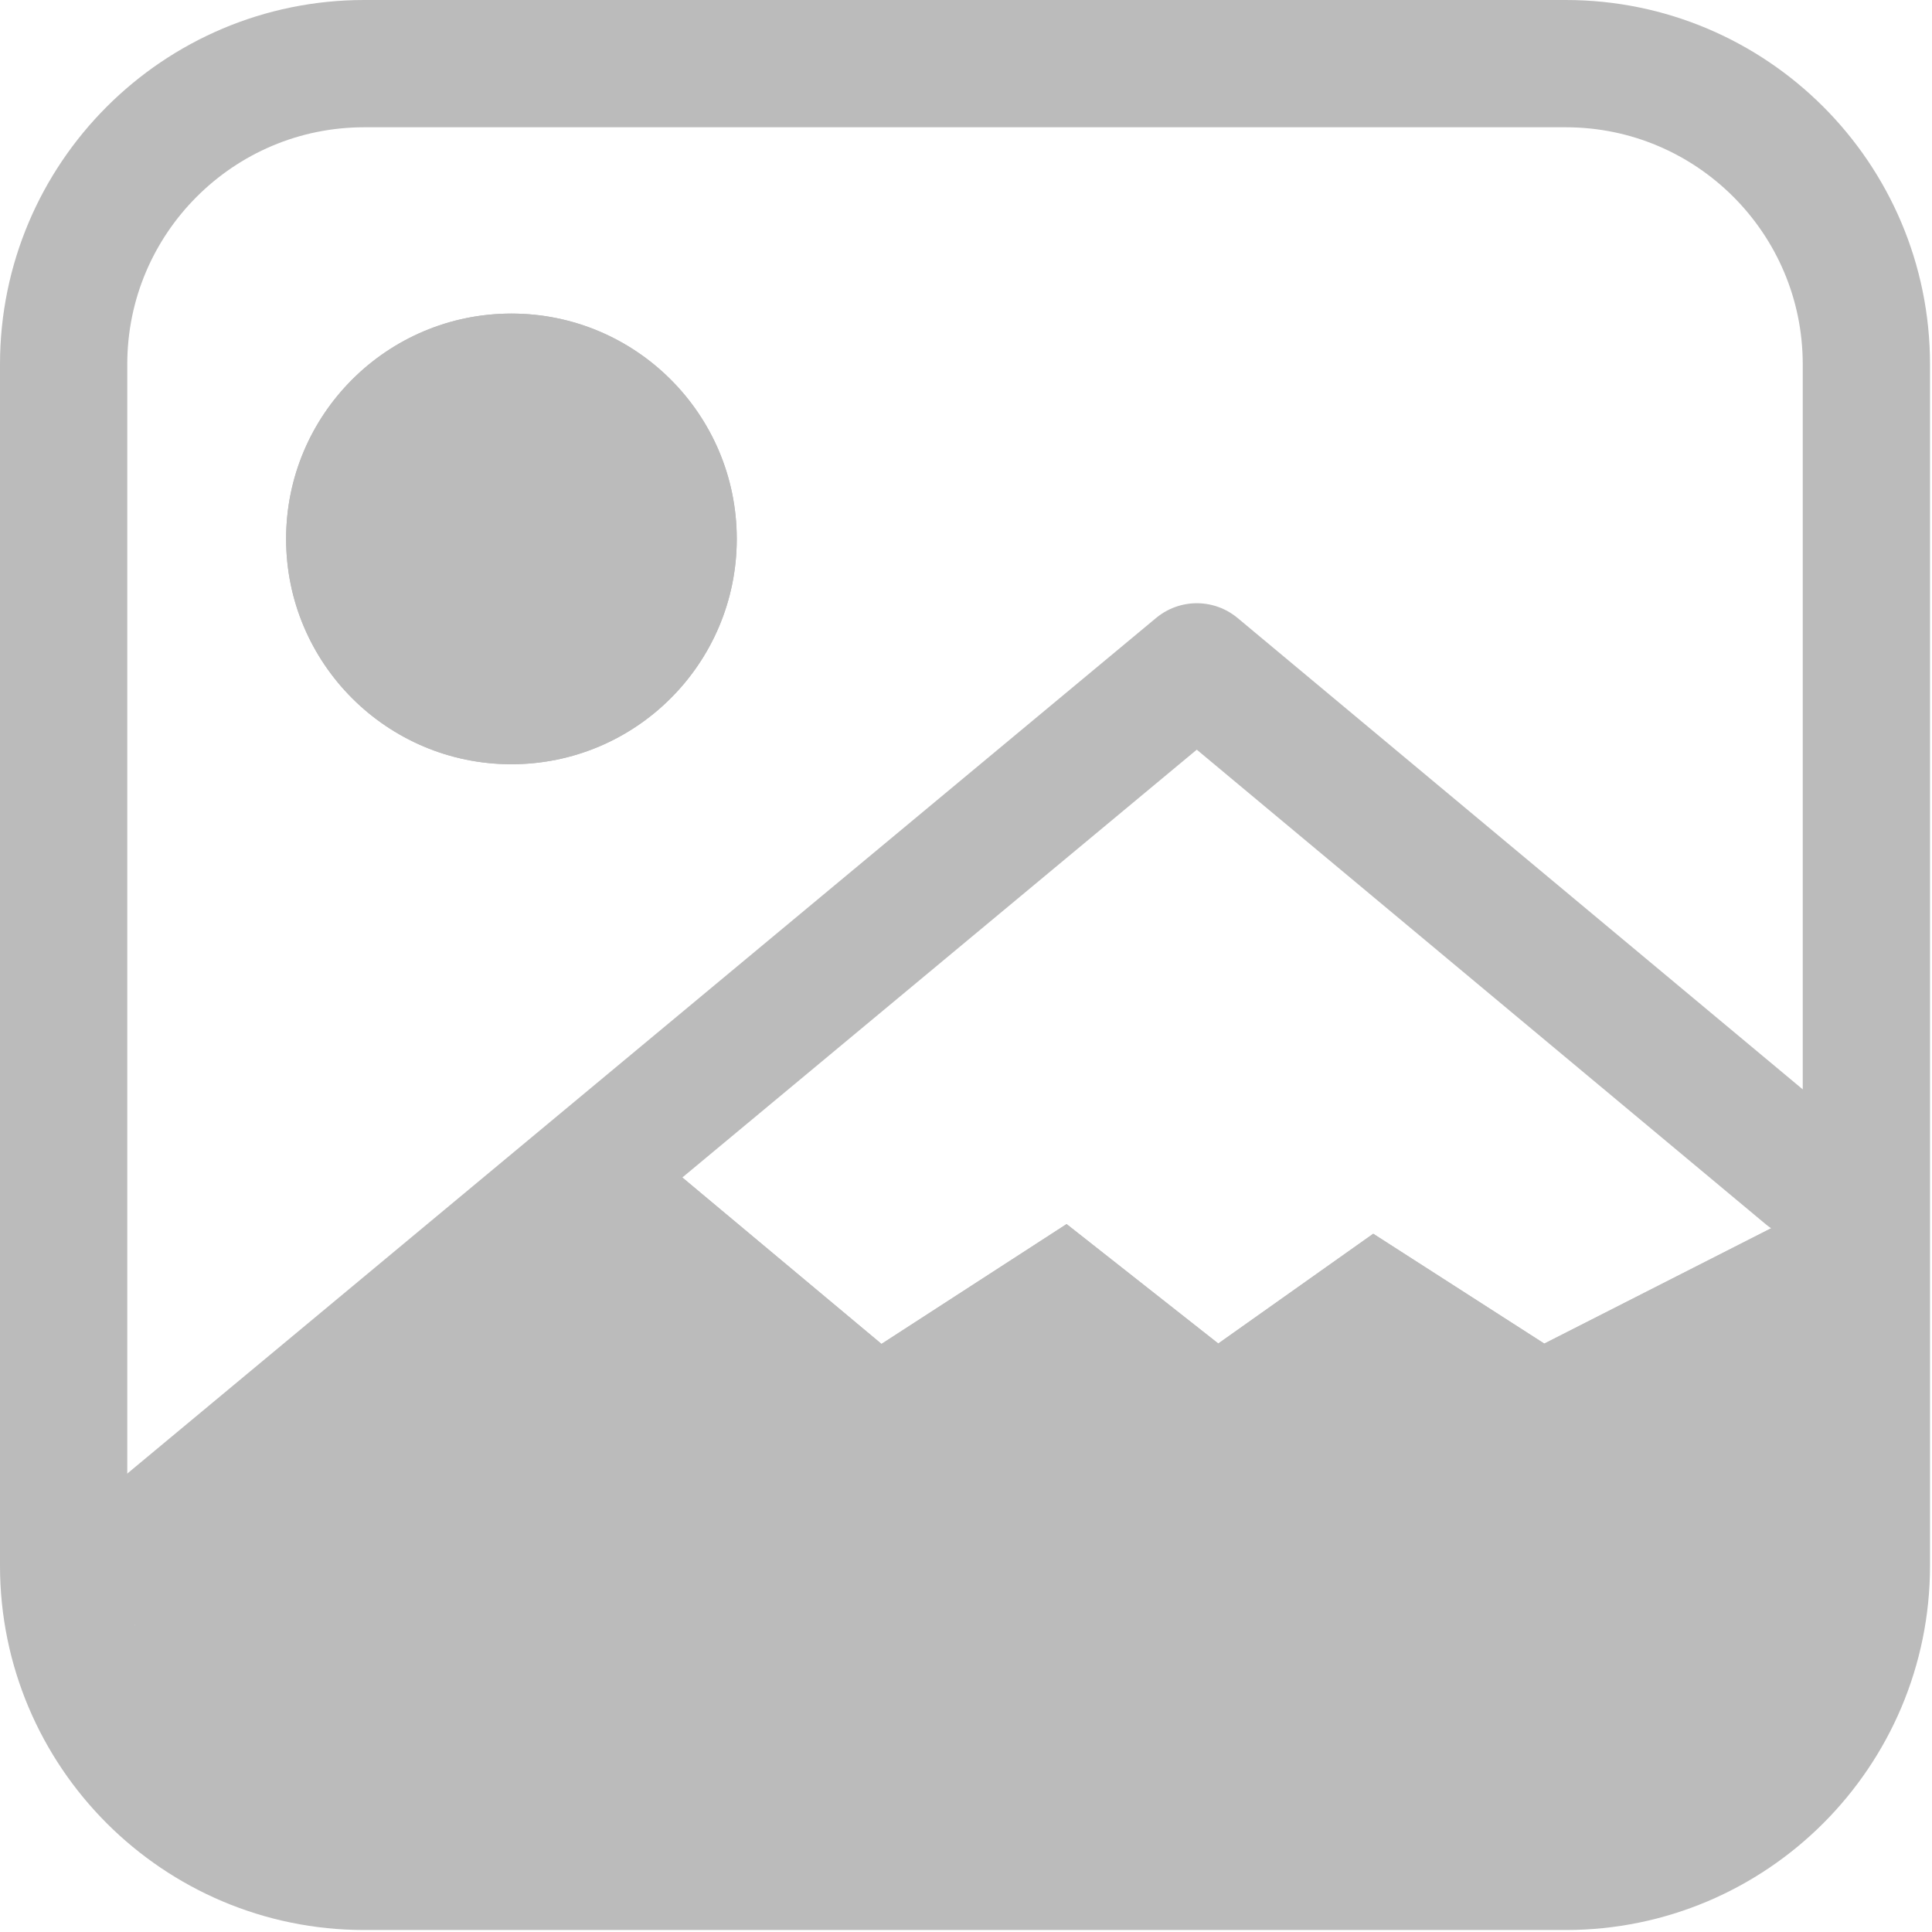
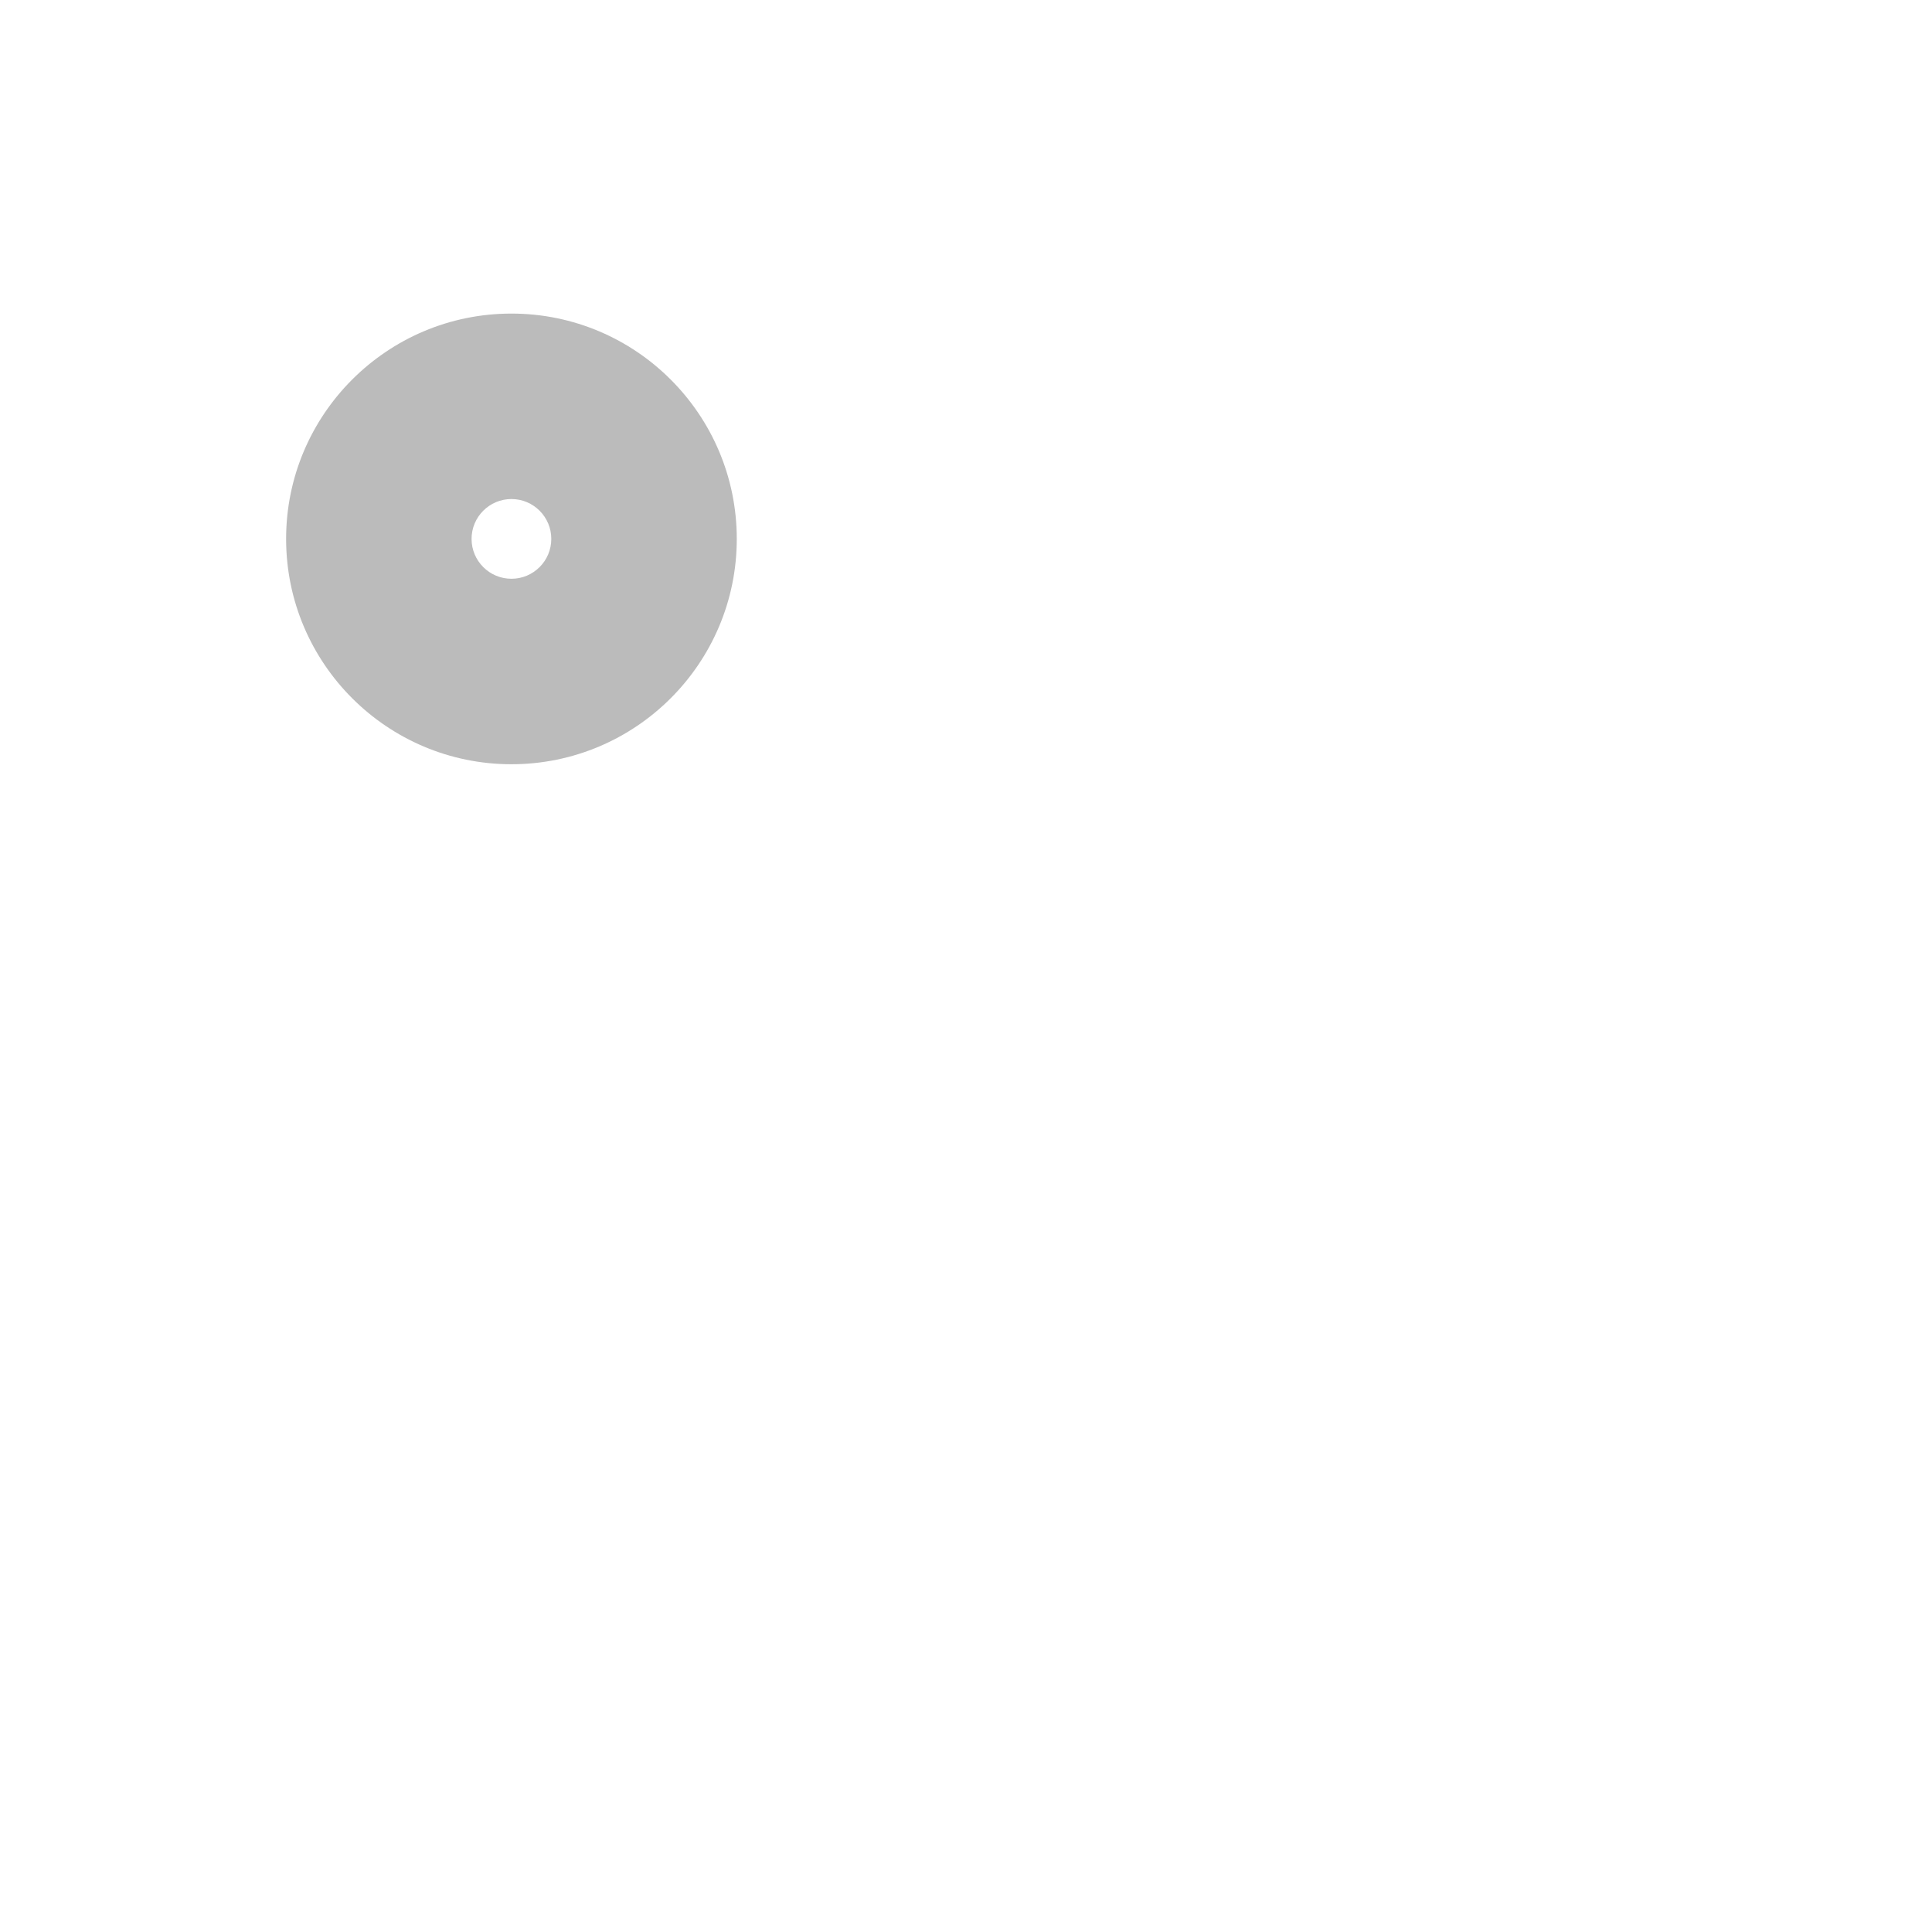
<svg xmlns="http://www.w3.org/2000/svg" width="100%" height="100%" viewBox="0 0 759 759" version="1.1" xml:space="preserve" style="fill-rule:evenodd;clip-rule:evenodd;stroke-linecap:round;stroke-linejoin:round;stroke-miterlimit:1.5;">
  <g transform="matrix(1,0,0,1,-823.97,-1357.58)">
    <g id="landscapes_2">
      <g transform="matrix(1,0,0,1.154,-27.432,-324.252)">
-         <path d="M1118.13,1857.28L1197.7,1914.91L1270.42,1874.11L1330.01,1914.77L1390.89,1877.4L1458.09,1914.8L1571.55,1864.81L1584.62,1999.48L1548.62,2071.76L990.296,2092.45L898.249,2048.3L906.061,1999.97L1118.13,1857.28Z" style="fill:rgb(187,187,187);" />
-         <path d="M1118.13,1857.28L1197.7,1914.91L1270.42,1874.11L1330.01,1914.77L1390.89,1877.4L1458.09,1914.8L1571.55,1864.81L1584.62,1999.48L1548.62,2071.76L990.296,2092.45L898.249,2048.3L906.061,1999.97L1118.13,1857.28ZM1250.99,1992.46L1275.27,1991.56C1271.93,1989.77 1268.69,1987.81 1265.55,1985.67L1264.5,1984.95L1254.32,1990.66C1253.22,1991.28 1252.11,1991.88 1250.99,1992.46ZM1392.16,1987.23L1395.27,1987.11L1393.74,1986.26L1392.16,1987.23ZM1077.5,1998.89L1152.24,1996.12C1144.71,1992.95 1137.53,1988.96 1130.9,1984.16L1115.72,1973.17L1077.5,1998.89Z" style="fill:rgb(187,187,187);" />
-       </g>
+         </g>
      <g transform="matrix(1,0,0,1,-13.068,70.501)">
-         <path d="M1546.77,1748.86L1307.22,1549.06L883.884,1901.12" style="fill:none;stroke:rgb(187,187,187);stroke-width:50px;" />
-       </g>
+         </g>
      <g transform="matrix(1.042,0,0,1.042,-67.836,-72.797)">
-         <circle cx="1048.68" cy="1575.9" r="84.955" style="fill:rgb(187,187,187);" />
        <path d="M1048.68,1490.95C1095.57,1490.95 1133.64,1529.01 1133.64,1575.9C1133.64,1622.79 1095.57,1660.86 1048.68,1660.86C1001.8,1660.86 963.73,1622.79 963.73,1575.9C963.73,1529.01 1001.8,1490.95 1048.68,1490.95ZM1048.68,1590.93C1056.98,1590.93 1063.71,1584.2 1063.71,1575.9C1063.71,1567.61 1056.98,1560.87 1048.68,1560.87C1040.39,1560.87 1033.65,1567.61 1033.65,1575.9C1033.65,1584.2 1040.39,1590.93 1048.68,1590.93Z" style="fill:rgb(187,187,187);" />
      </g>
    </g>
-     <path d="M1557.19,1500.69L1557.19,1972.69C1557.19,2037.87 1504.27,2090.8 1439.08,2090.8L967.08,2090.8C901.893,2090.8 848.97,2037.87 848.97,1972.69L848.97,1500.69C848.97,1435.5 901.893,1382.58 967.08,1382.58L1439.08,1382.58C1504.27,1382.58 1557.19,1435.5 1557.19,1500.69Z" style="fill:none;stroke:rgb(187,187,187);stroke-width:50px;" />
  </g>
</svg>